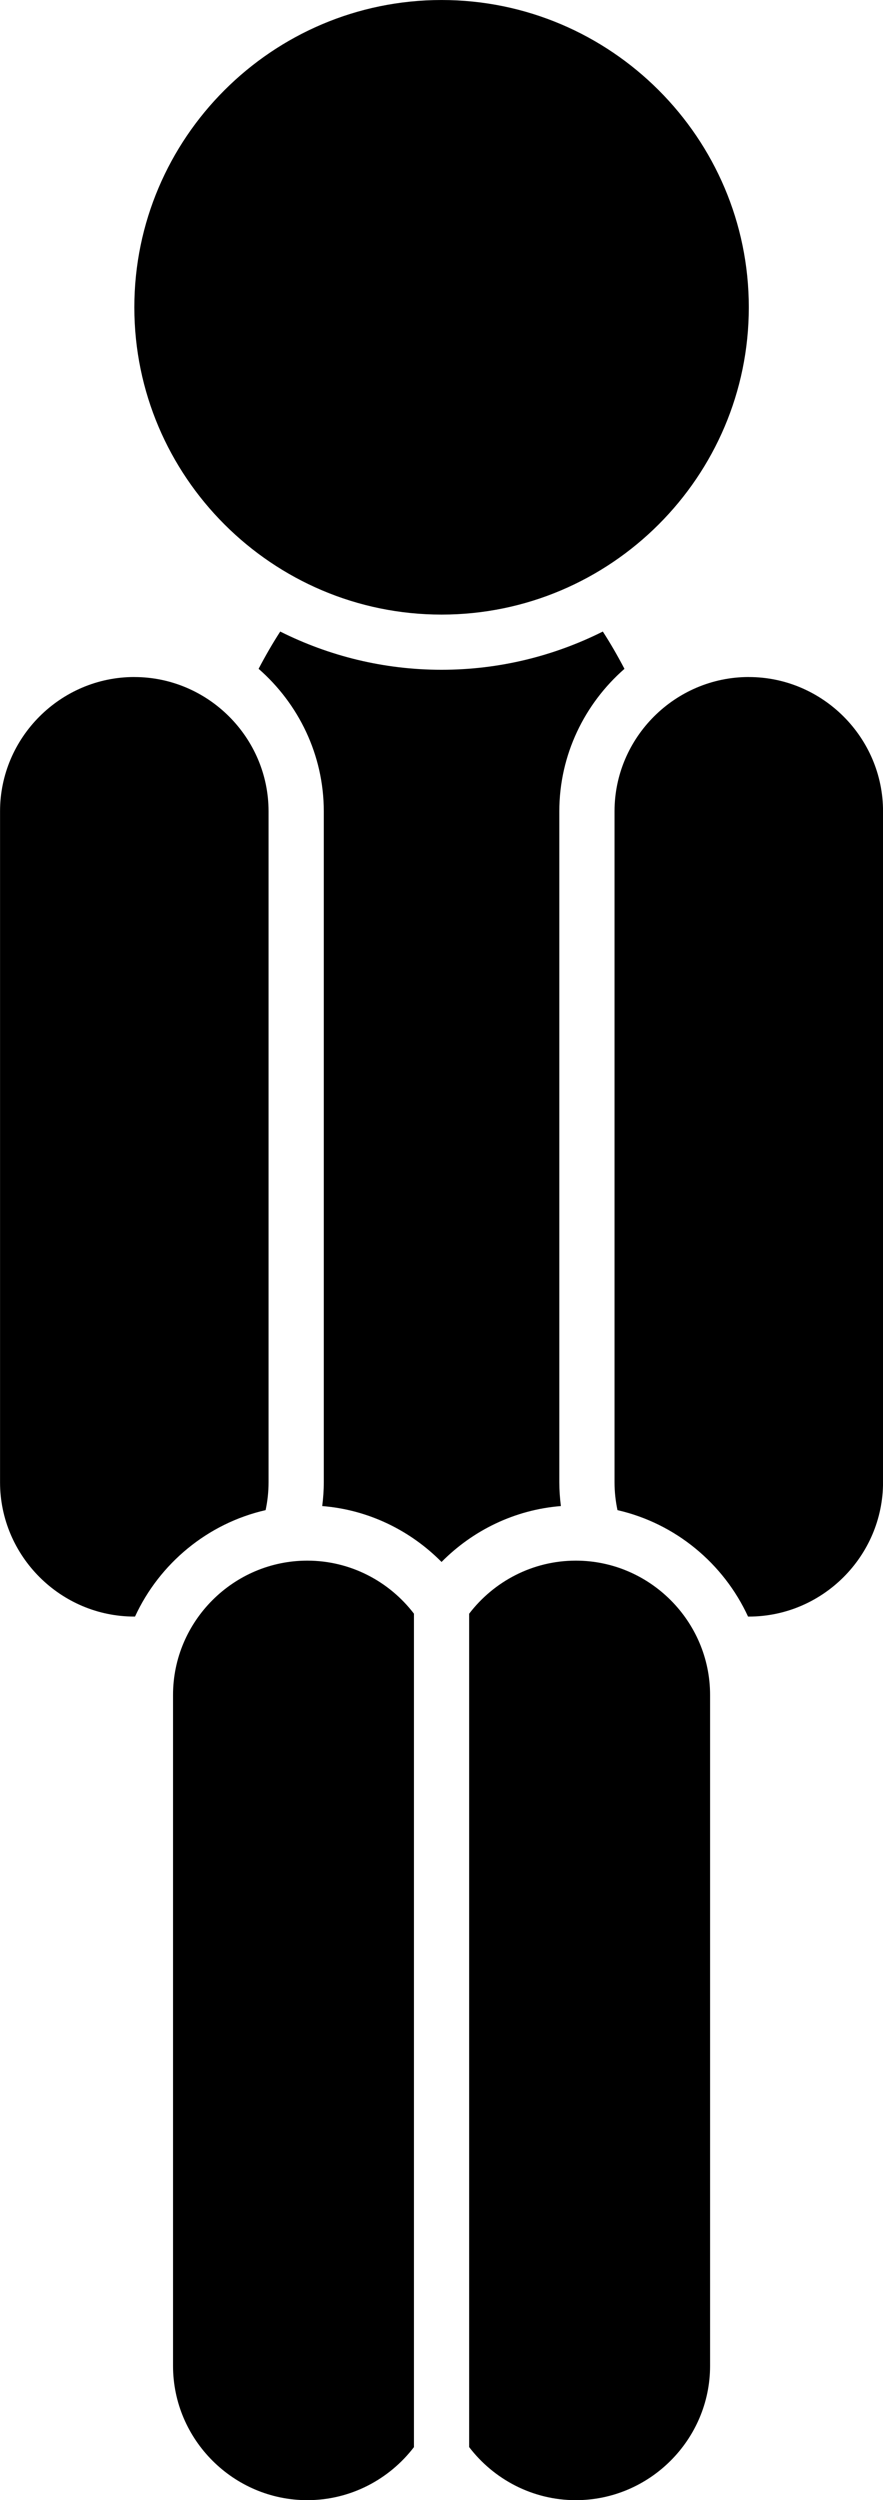
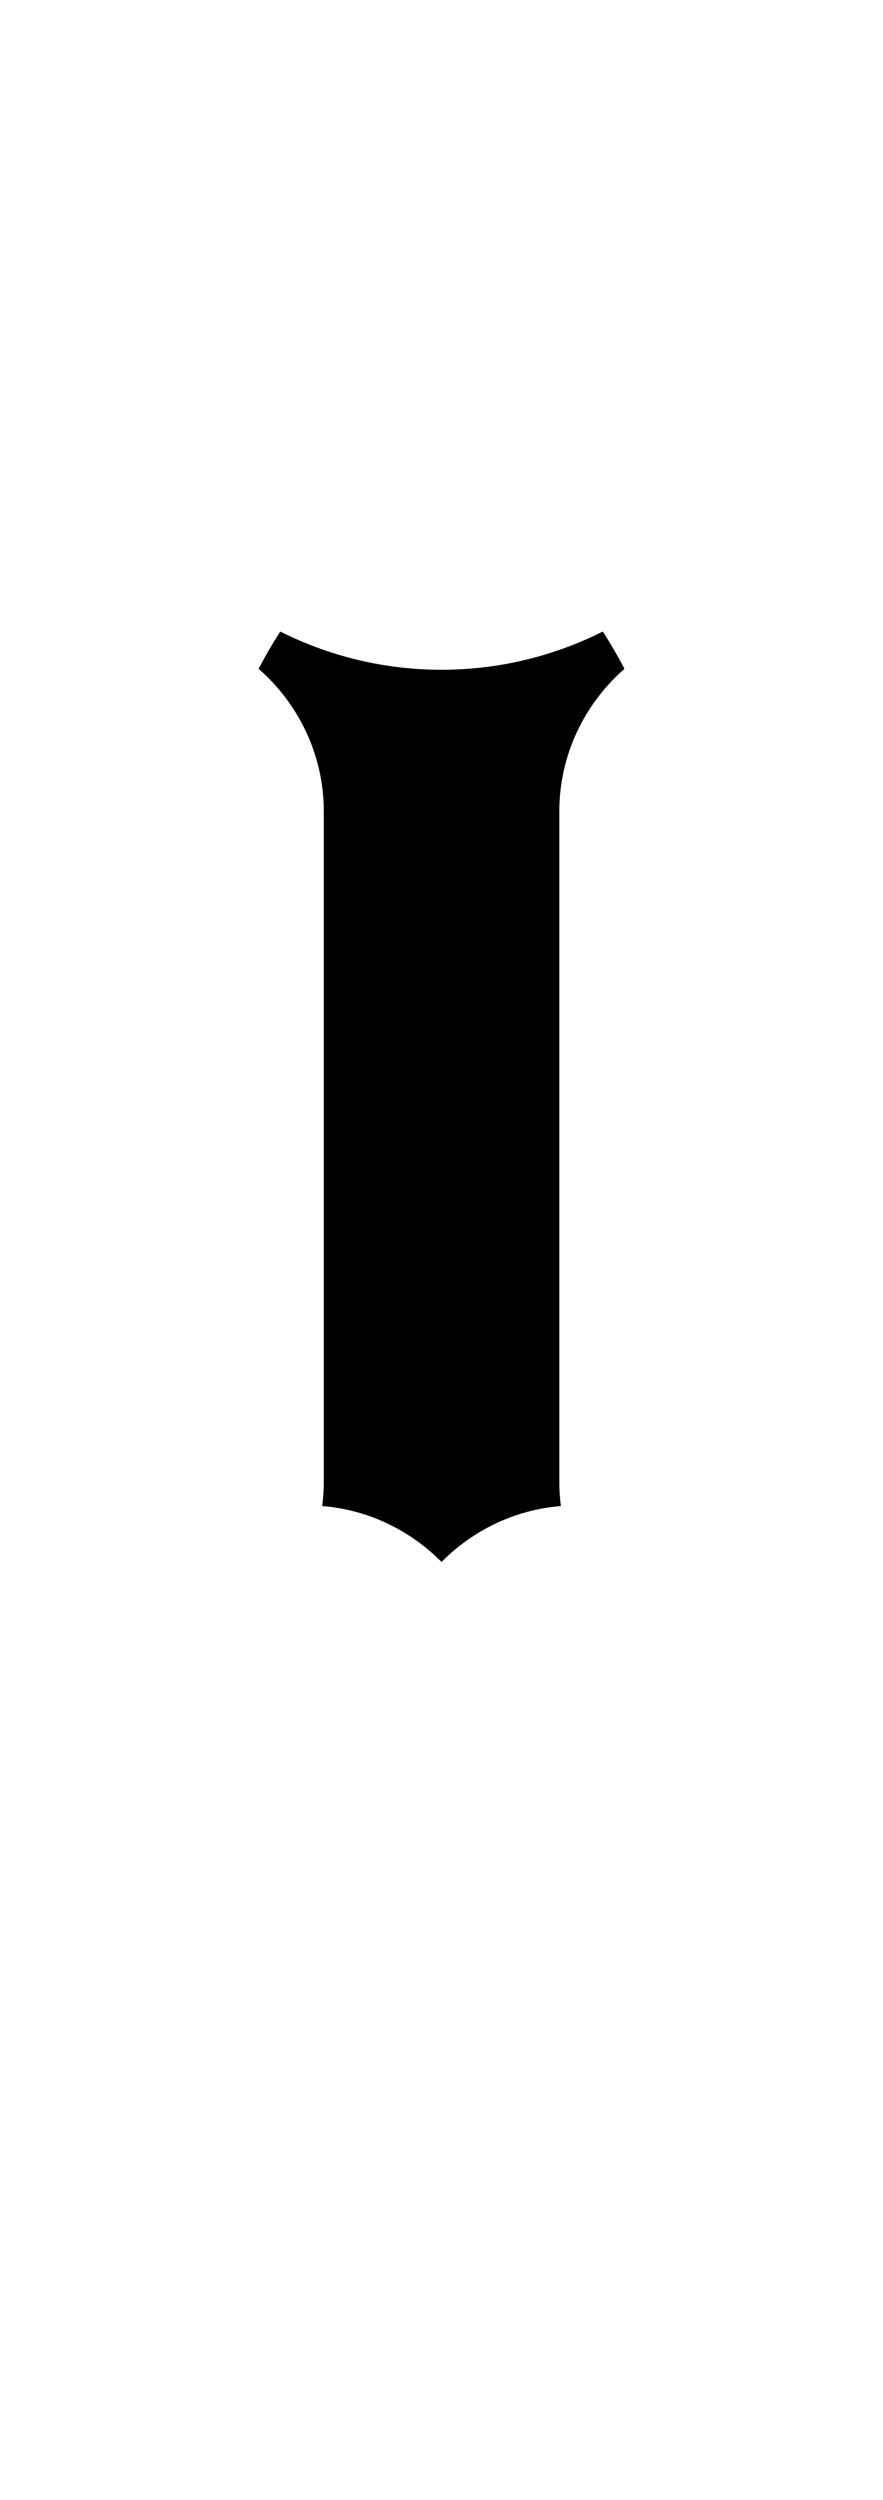
<svg xmlns="http://www.w3.org/2000/svg" xmlns:ns1="http://www.inkscape.org/namespaces/inkscape" xmlns:ns2="http://sodipodi.sourceforge.net/DTD/sodipodi-0.dtd" width="176.619mm" height="500mm" viewBox="0 0 176.619 500" version="1.1" id="svg6346" ns1:version="1.1.2 (0a00cf5339, 2022-02-04)" ns2:docname="person.svg">
  <ns2:namedview id="namedview6348" pagecolor="#ffffff" bordercolor="#666666" borderopacity="1.0" ns1:showpageshadow="2" ns1:pageopacity="0.0" ns1:pagecheckerboard="0" ns1:deskcolor="#d1d1d1" ns1:document-units="mm" showgrid="false" ns1:zoom="0.38482057" ns1:cx="-848.44737" ns1:cy="6.4965342" ns1:window-width="1850" ns1:window-height="1136" ns1:window-x="70" ns1:window-y="27" ns1:window-maximized="1" ns1:current-layer="layer1" ns1:pageshadow="2" />
  <defs id="defs6343" />
  <g ns1:label="Layer 1" ns1:groupmode="layer" id="layer1" transform="translate(-99.965,-60.538)">
    <g id="g6267" transform="matrix(5.521,0,0,5.521,-852.922,-153.022)" style="fill:#000000;stroke-width:0.181">
-       <path id="path3226" style="color:#000000;opacity:1;fill:#000000;stroke-width:0.725;-inkscape-stroke:none" d="m 188.591,38.682 c -6.132,0 -11.131,4.999 -11.131,11.131 0,6.132 4.999,11.131 11.131,11.131 6.132,0 11.131,-4.999 11.131,-11.131 0,-6.132 -4.999,-11.131 -11.131,-11.131 z" />
      <path id="path3228" style="color:#000000;opacity:1;fill:#000000;stroke-width:0.725;-inkscape-stroke:none" d="m 182.746,61.558 c -0.274,0.423 -0.534,0.874 -0.784,1.35 1.443,1.262 2.362,3.113 2.362,5.162 V 92.375 c 0,0.292 -0.021,0.579 -0.057,0.861 1.68,0.134 3.195,0.886 4.323,2.025 1.127,-1.139 2.643,-1.891 4.324,-2.025 -0.036,-0.283 -0.057,-0.57 -0.057,-0.861 V 68.07 c 0,-2.049 0.918,-3.899 2.36,-5.161 -0.25,-0.476 -0.51,-0.928 -0.784,-1.351 -1.763,0.884 -3.747,1.385 -5.844,1.385 -2.096,0 -4.081,-0.501 -5.844,-1.385 z" />
-       <path id="path3230" style="color:#000000;opacity:1;fill:#000000;stroke-width:0.725;-inkscape-stroke:none" d="m 199.722,63.205 c -2.673,0 -4.865,2.192 -4.865,4.864 v 24.305 c 0,0.346 0.038,0.684 0.107,1.01 2.101,0.479 3.847,1.934 4.73,3.855 0.009,5e-5 0.018,5.17e-4 0.027,5.17e-4 2.673,0 4.864,-2.192 4.864,-4.865 V 68.07 c 0,-2.673 -2.192,-4.864 -4.864,-4.864 z" />
-       <path id="path3232" style="color:#000000;opacity:1;fill:#000000;stroke-width:0.725;-inkscape-stroke:none" d="m 177.459,63.205 c -2.673,0 -4.864,2.192 -4.864,4.864 v 24.305 c 0,2.673 2.192,4.865 4.864,4.865 0.009,0 0.017,-4.71e-4 0.026,-5.17e-4 0.884,-1.921 2.63,-3.375 4.731,-3.855 0.07,-0.326 0.107,-0.664 0.107,-1.01 V 68.07 c 0,-2.673 -2.192,-4.864 -4.864,-4.864 z" />
-       <path id="path3234" style="color:#000000;opacity:1;fill:#000000;stroke-width:0.725;-inkscape-stroke:none" d="m 183.726,95.213 c -2.673,0 -4.864,2.192 -4.864,4.864 v 24.305 c 0,2.673 2.192,4.864 4.864,4.864 1.569,0 2.972,-0.756 3.864,-1.921 V 97.134 c -0.891,-1.165 -2.294,-1.921 -3.864,-1.921 z m 9.729,0 c -1.57,0 -2.974,0.757 -3.865,1.923 v 30.187 c 0.891,1.166 2.295,1.923 3.865,1.923 2.673,0 4.864,-2.192 4.864,-4.864 V 100.077 c 0,-2.673 -2.192,-4.864 -4.864,-4.864 z" />
    </g>
  </g>
</svg>